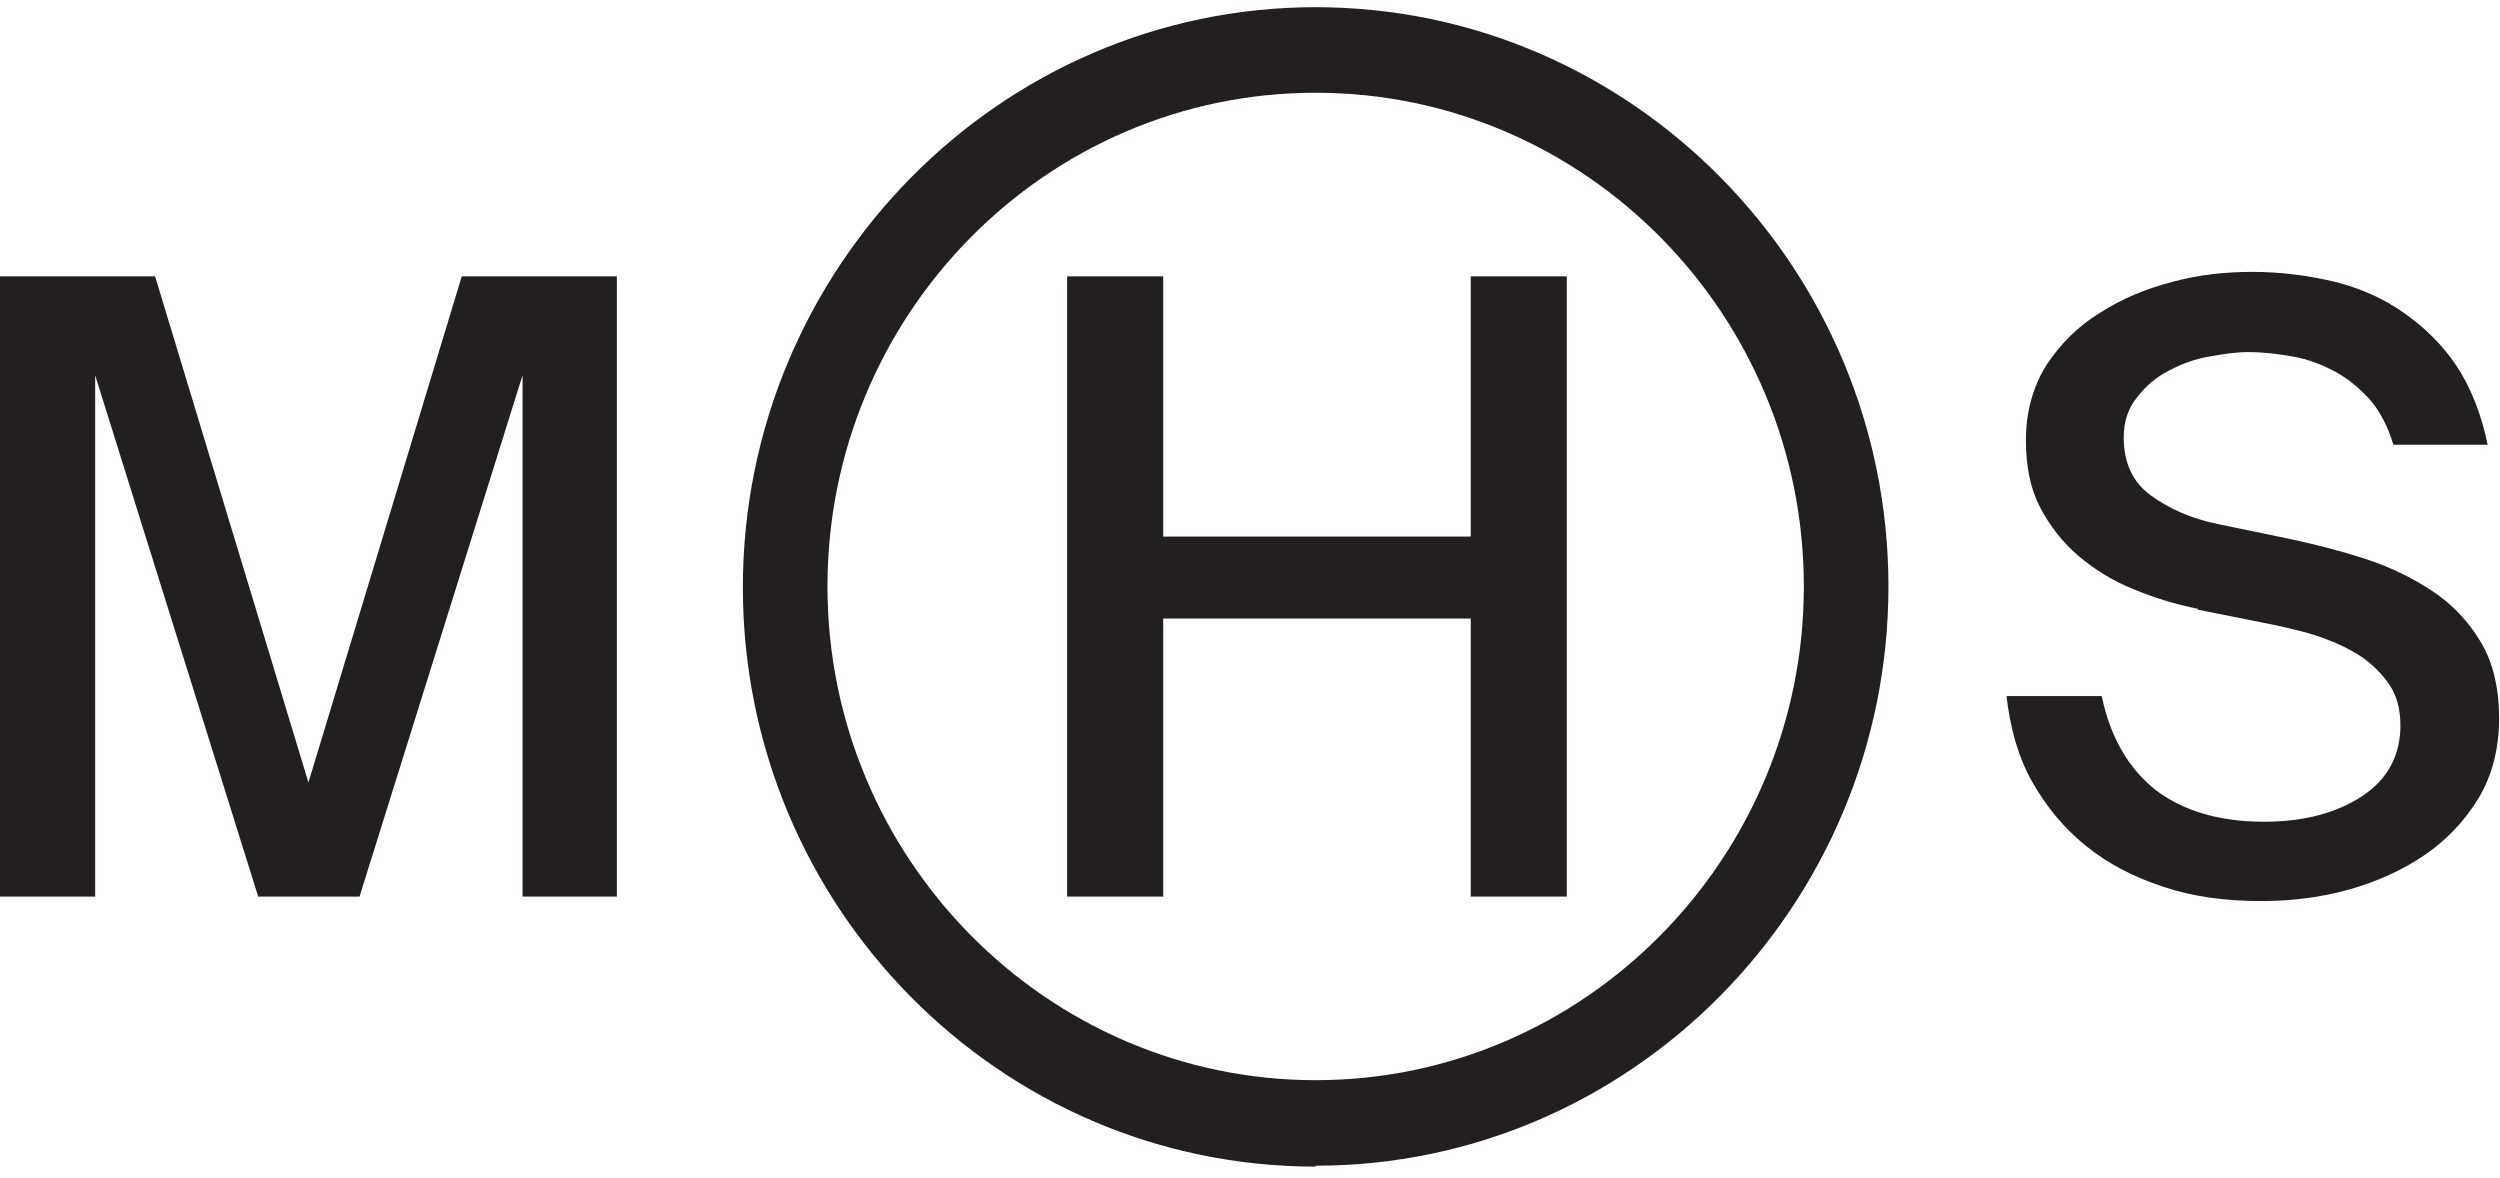
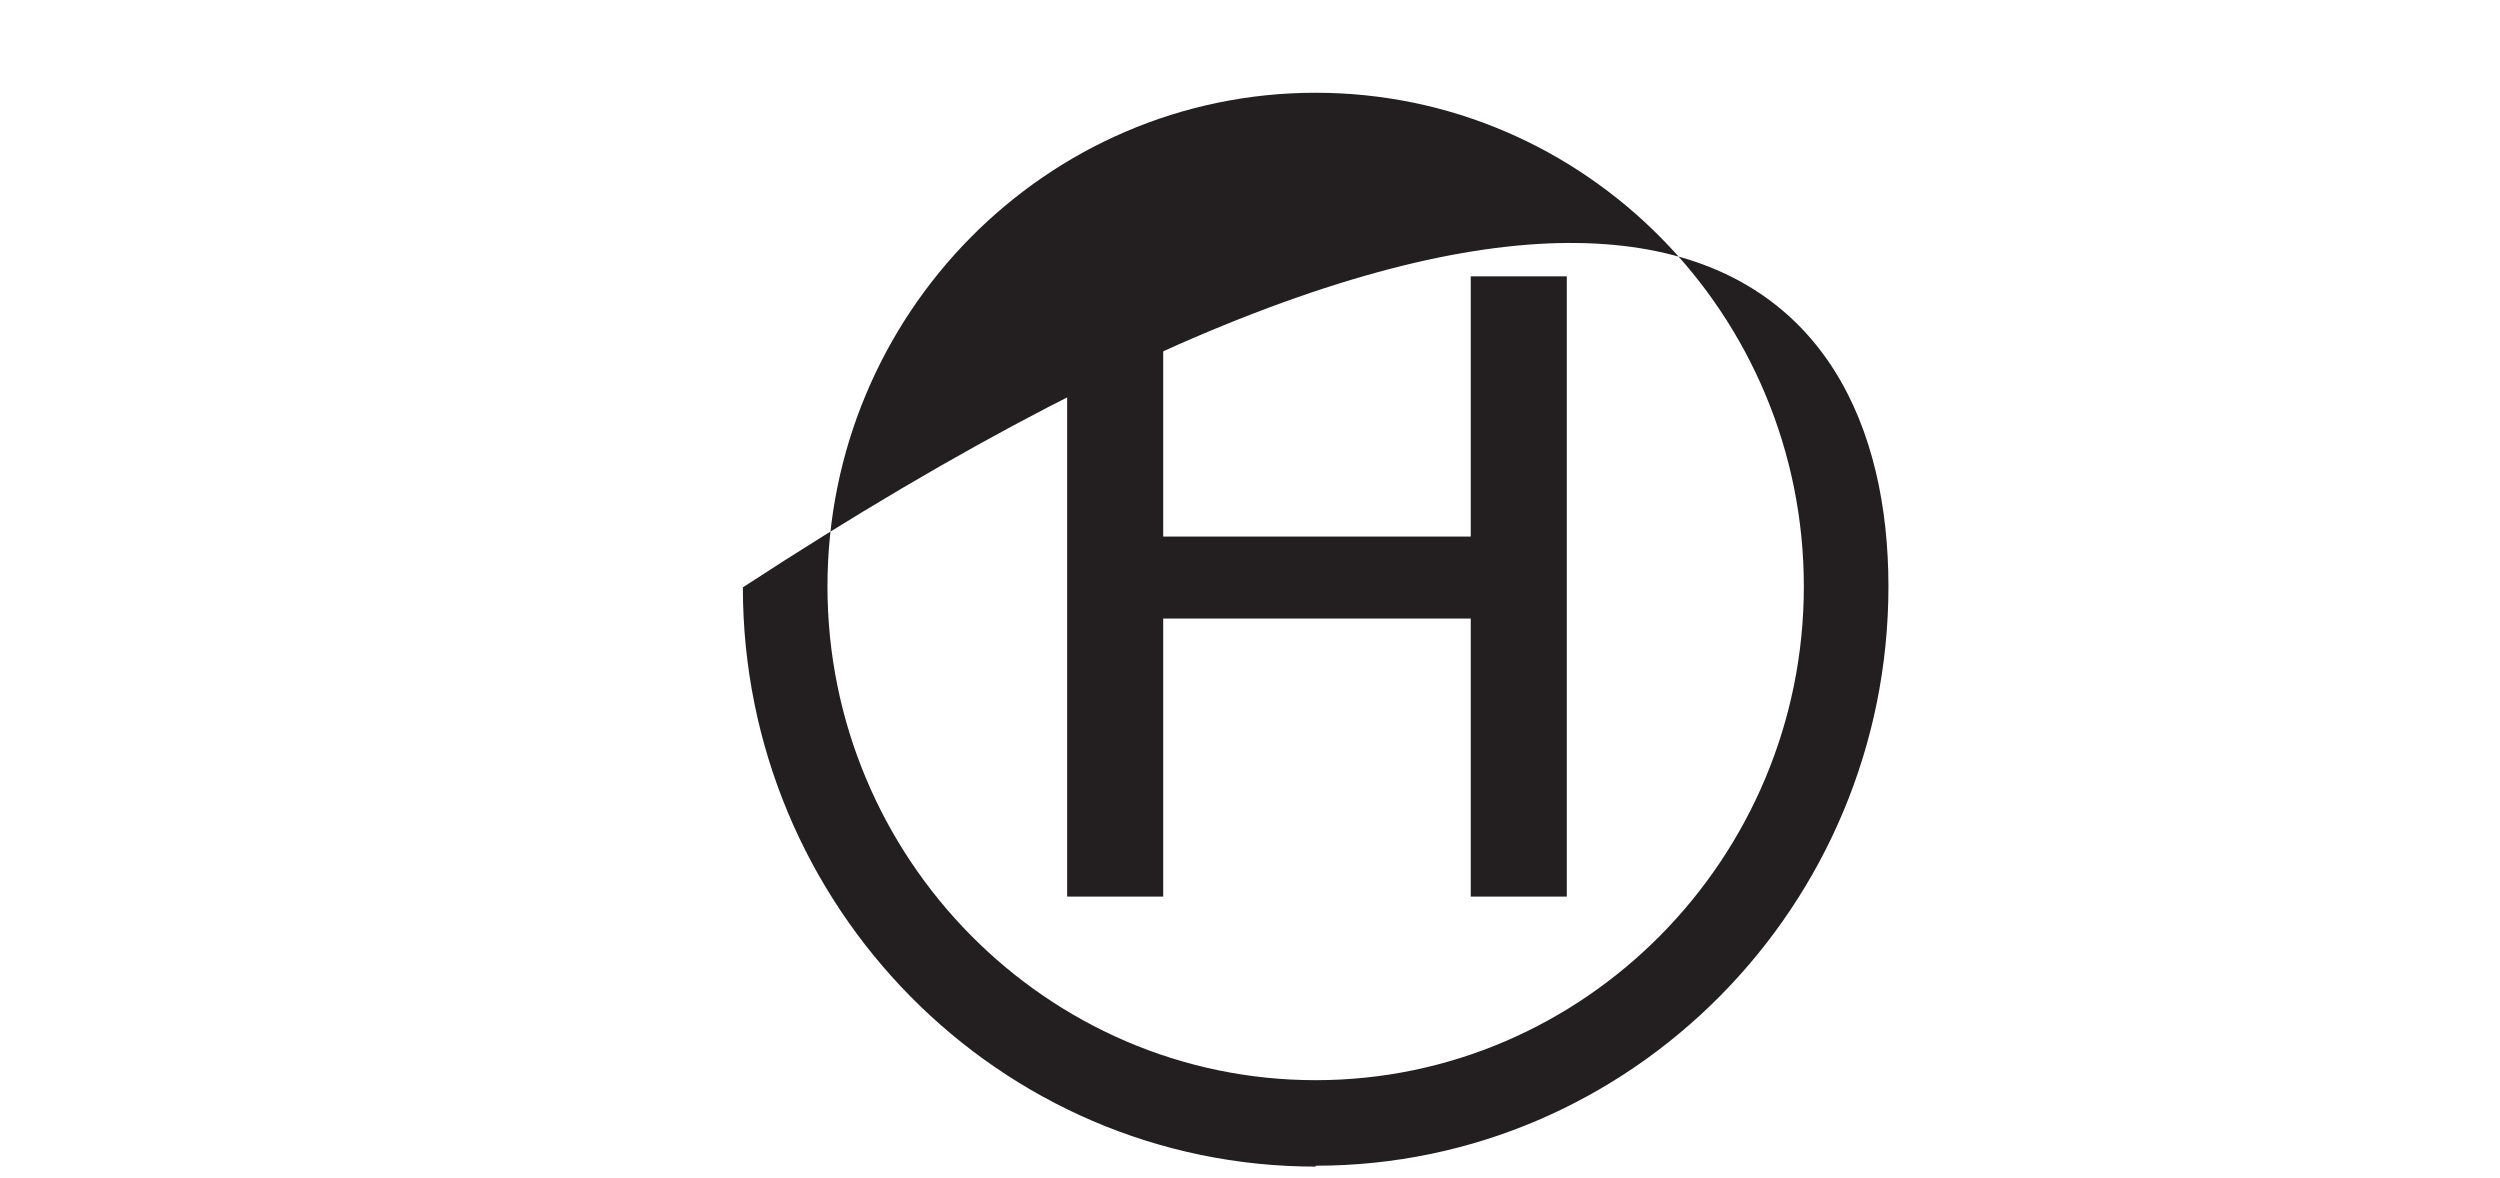
<svg xmlns="http://www.w3.org/2000/svg" width="138" height="65" viewBox="0 0 138 65" fill="none">
  <g clip-path="url(#clip0_34_2)">
-     <path d="M14.252 49.492L5.253 20.714V49.492H0V15.254H8.561L17.025 43.195L25.489 15.254H34.05V49.492H28.845V20.714L19.846 49.492H14.35H14.252Z" fill="#231F20" />
-     <path d="M121.315 33.603C120.099 33.357 118.932 33.012 117.765 32.52C116.646 32.078 115.624 31.438 114.749 30.7C113.873 29.962 113.143 29.028 112.608 27.995C112.073 26.962 111.83 25.732 111.83 24.305C111.83 22.731 112.219 21.354 112.949 20.173C113.727 18.992 114.7 18.008 115.916 17.27C117.132 16.483 118.446 15.942 119.953 15.549C121.413 15.155 122.872 15.008 124.331 15.008C125.888 15.008 127.396 15.204 128.855 15.549C130.266 15.893 131.579 16.483 132.698 17.27C133.817 18.058 134.838 19.041 135.616 20.222C136.395 21.403 136.978 22.878 137.319 24.551H132.114C131.822 23.567 131.385 22.731 130.849 22.091C130.266 21.452 129.633 20.911 128.904 20.517C128.174 20.124 127.396 19.828 126.569 19.681C125.742 19.533 124.915 19.435 124.088 19.435C123.456 19.435 122.775 19.533 121.948 19.681C121.121 19.828 120.44 20.075 119.71 20.468C119.029 20.812 118.446 21.304 117.959 21.944C117.473 22.534 117.229 23.272 117.229 24.157C117.229 25.535 117.716 26.617 118.737 27.355C119.759 28.093 120.975 28.634 122.434 28.929L126.472 29.765C127.834 30.061 129.196 30.405 130.558 30.848C131.92 31.291 133.136 31.881 134.254 32.619C135.373 33.357 136.249 34.291 136.93 35.423C137.611 36.554 137.951 37.981 137.951 39.653C137.951 41.326 137.562 42.802 136.833 44.032C136.054 45.31 135.081 46.343 133.865 47.18C132.649 48.016 131.239 48.656 129.682 49.098C128.125 49.541 126.472 49.738 124.818 49.738C122.823 49.738 121.024 49.492 119.418 48.951C117.765 48.41 116.354 47.672 115.138 46.688C113.922 45.704 112.949 44.523 112.171 43.146C111.392 41.769 110.955 40.145 110.76 38.423H116.013C116.5 40.736 117.521 42.457 119.029 43.638C120.537 44.769 122.532 45.36 124.964 45.36C127.201 45.36 129.001 44.868 130.412 43.933C131.822 42.998 132.503 41.67 132.503 40.047C132.503 39.161 132.309 38.423 131.92 37.833C131.53 37.243 130.995 36.702 130.363 36.259C129.682 35.816 128.952 35.472 128.125 35.177C127.299 34.882 126.374 34.685 125.499 34.488L121.315 33.652V33.603Z" fill="#231F20" />
    <path d="M86.487 15.254V49.492H81.185V34.144H64.209V49.492H58.907V15.254H64.209V29.618H81.185V15.254H86.487Z" fill="#231F20" />
-     <path d="M72.624 64.397C55.161 64.397 41.006 50.033 41.006 32.422C41.006 14.811 55.21 0.397 72.624 0.397C90.038 0.397 104.242 14.762 104.242 32.373C104.242 49.984 90.038 64.348 72.624 64.348V64.397ZM72.624 5.12C57.739 5.12 45.676 17.369 45.676 32.373C45.676 47.377 57.788 59.626 72.624 59.626C87.46 59.626 99.572 47.377 99.572 32.373C99.572 17.369 87.509 5.12 72.624 5.12Z" fill="#231F20" />
+     <path d="M72.624 64.397C55.161 64.397 41.006 50.033 41.006 32.422C90.038 0.397 104.242 14.762 104.242 32.373C104.242 49.984 90.038 64.348 72.624 64.348V64.397ZM72.624 5.12C57.739 5.12 45.676 17.369 45.676 32.373C45.676 47.377 57.788 59.626 72.624 59.626C87.46 59.626 99.572 47.377 99.572 32.373C99.572 17.369 87.509 5.12 72.624 5.12Z" fill="#231F20" />
  </g>
  <defs>
    <clipPath id="clip0_34_2">
      <rect width="138" height="64" fill="white" transform="translate(0 0.397)" />
    </clipPath>
  </defs>
</svg>